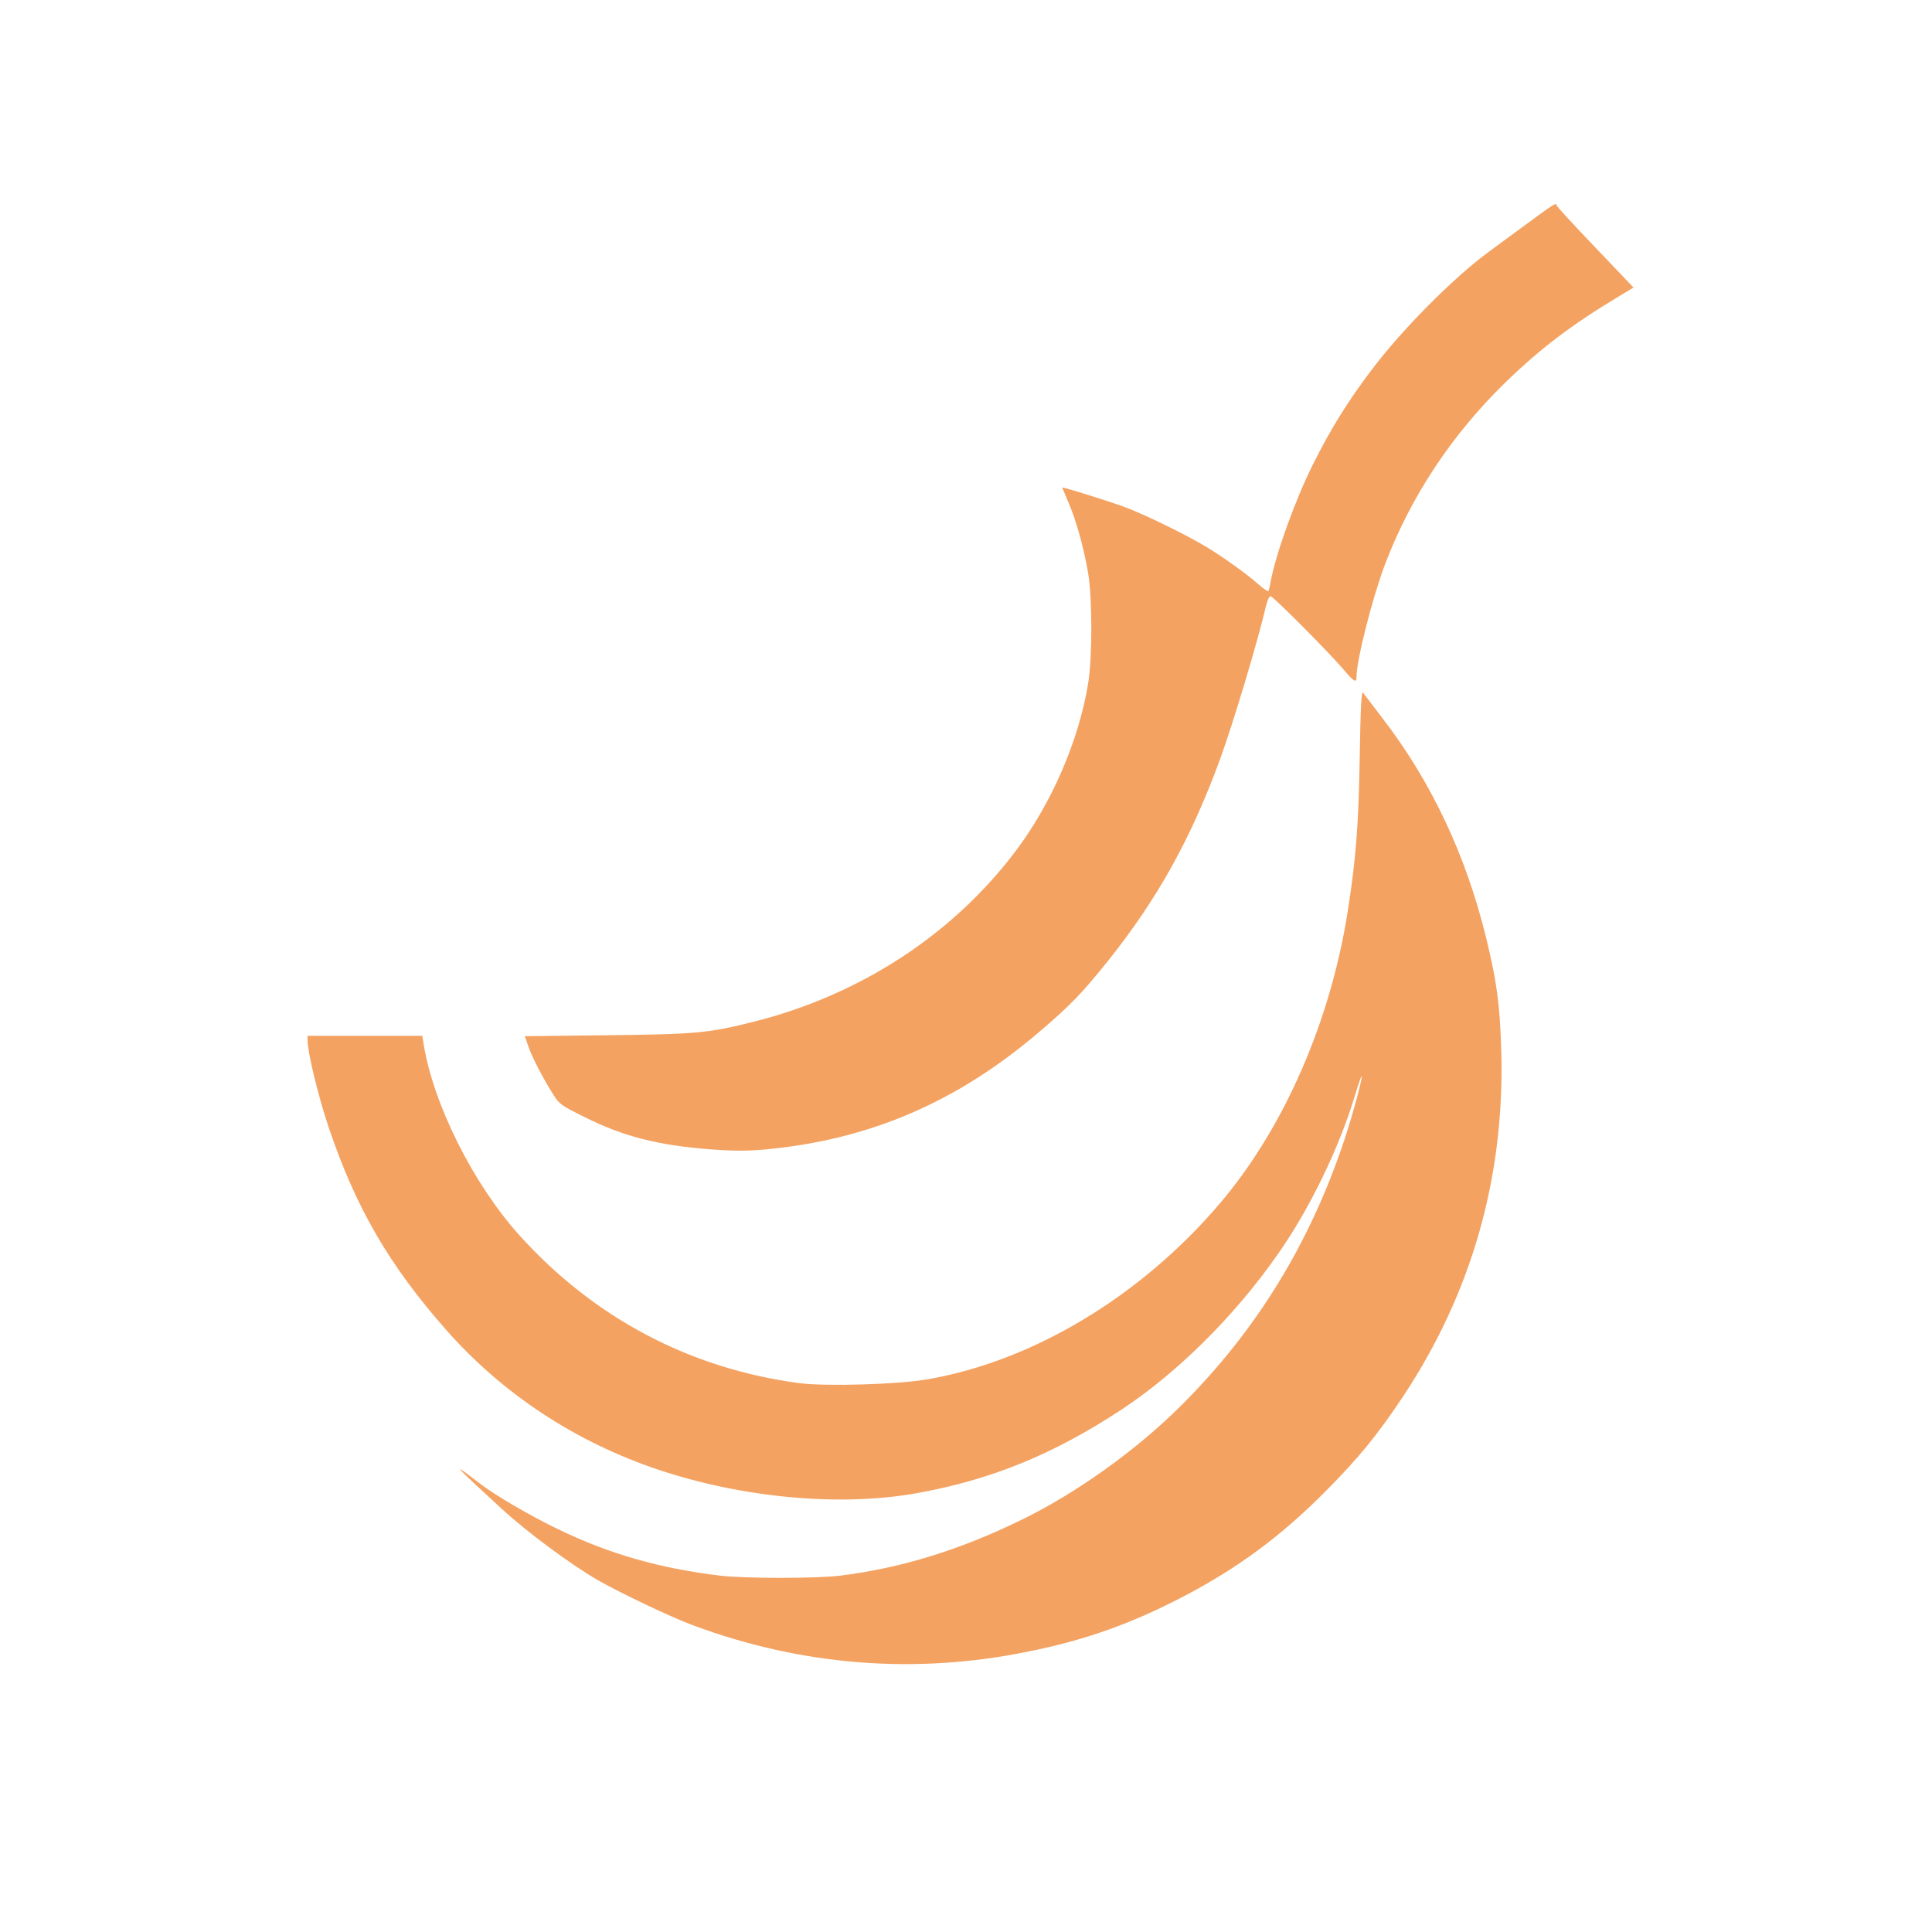
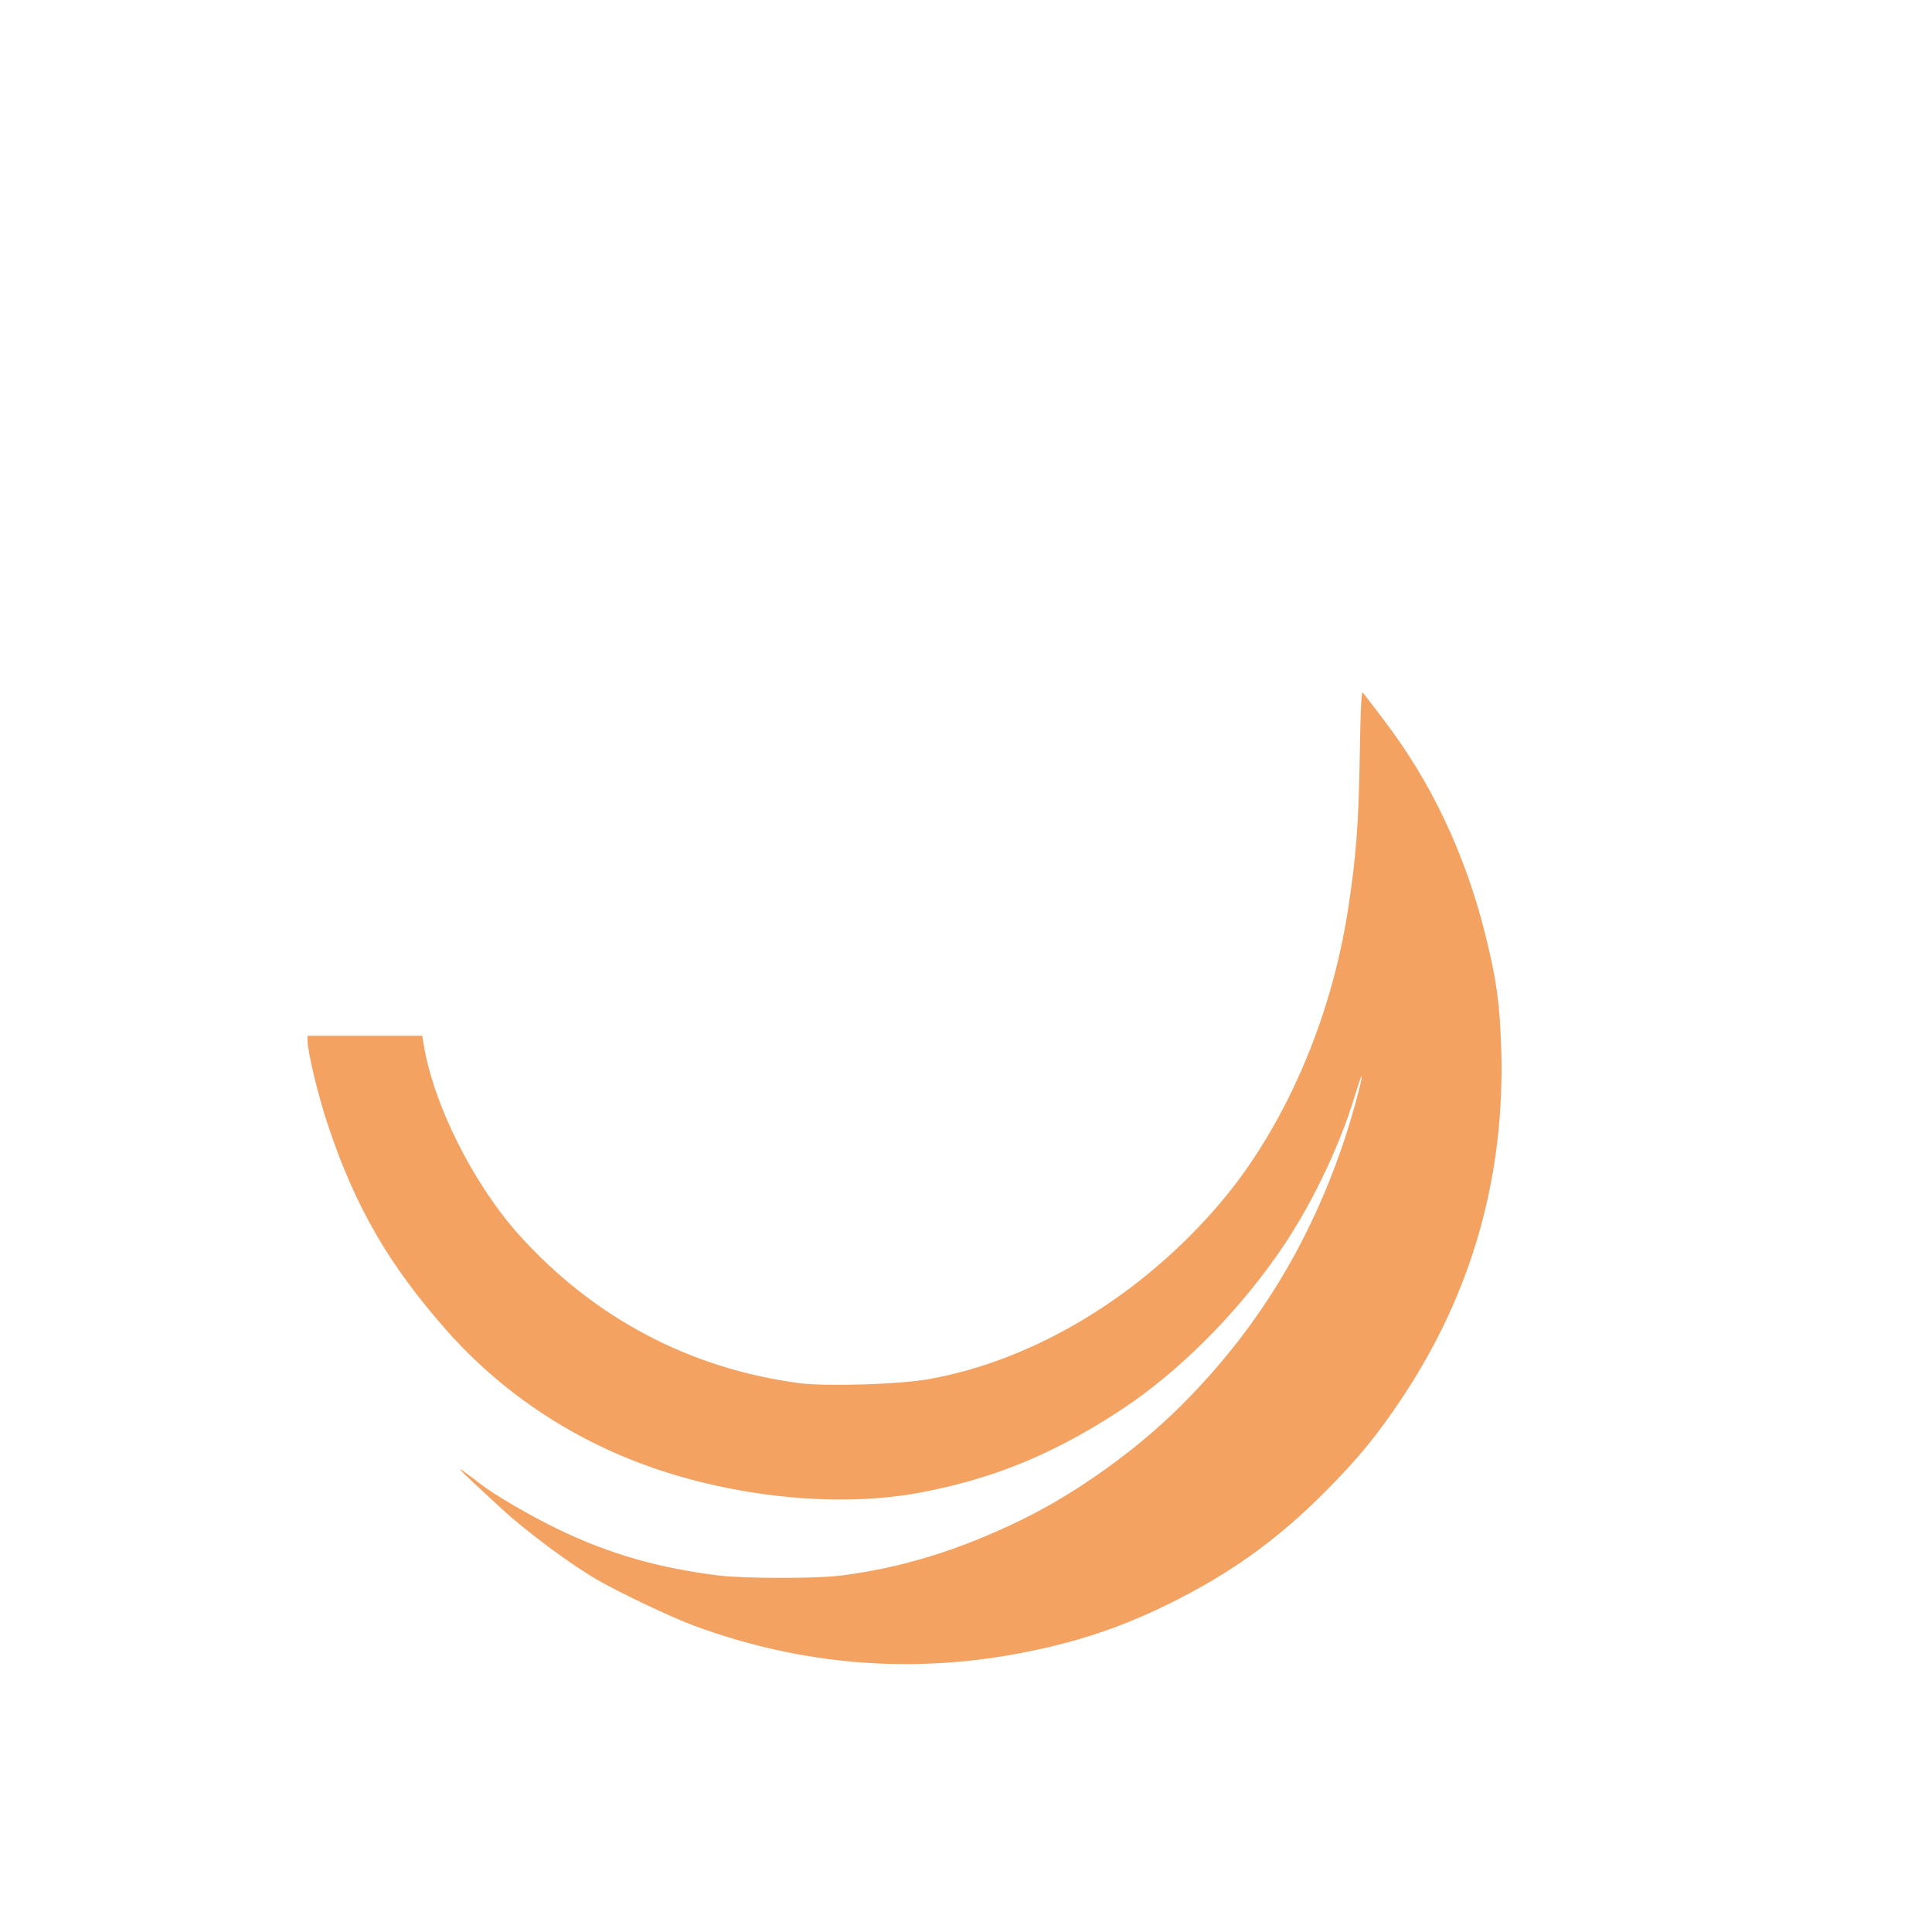
<svg xmlns="http://www.w3.org/2000/svg" version="1.0" width="1024pt" height="1024pt" viewBox="0 0 1024 1024" preserveAspectRatio="xMidYMid meet">
  <g transform="translate(0,1024) scale(0.1,-0.1)" fill="#F4A261" stroke="none">
-     <path d="M8100 9059 c-74 -54 -171 -125 -215 -158 -186 -138 -451 -405 -611 -616 -130 -171 -219 -315 -313 -502 -97 -194 -199 -478 -227 -629 -3 -21 -9 -42 -11 -47 -2 -4 -26 12 -52 35 -59 53 -184 143 -275 198 -105 64 -330 174 -436 213 -84 31 -330 108 -330 103 0 -1 16 -39 35 -84 42 -99 78 -232 102 -367 23 -137 23 -451 0 -590 -50 -302 -192 -630 -381 -882 -333 -444 -825 -766 -1390 -908 -242 -61 -307 -67 -783 -72 l-431 -5 19 -56 c20 -57 78 -170 134 -257 29 -47 42 -56 166 -117 203 -102 391 -149 666 -170 127 -9 191 -9 293 0 552 52 1016 252 1452 626 163 139 223 202 359 371 263 329 442 650 597 1075 69 189 200 626 242 808 7 28 17 52 24 52 14 0 318 -306 390 -392 53 -63 66 -70 66 -34 0 87 84 418 151 595 137 360 353 686 637 963 185 180 354 308 599 455 l81 49 -204 214 c-112 117 -204 217 -204 222 0 16 -16 6 -150 -93z" />
    <path d="M7207 6234 c-6 -365 -20 -544 -63 -819 -91 -588 -340 -1156 -679 -1554 -417 -490 -986 -833 -1545 -931 -158 -28 -541 -39 -683 -21 -581 77 -1090 346 -1486 786 -244 272 -455 694 -506 1013 l-7 42 -304 0 -304 0 0 -24 c0 -62 58 -302 112 -461 144 -427 320 -730 623 -1074 300 -340 686 -594 1125 -741 449 -150 966 -197 1370 -124 394 71 723 205 1086 444 294 194 597 494 825 820 168 238 326 563 410 842 18 60 34 106 36 104 6 -6 -46 -199 -88 -327 -183 -554 -467 -1018 -867 -1417 -237 -237 -557 -466 -847 -607 -327 -160 -638 -256 -960 -296 -126 -16 -508 -16 -640 0 -321 39 -584 114 -855 245 -148 71 -338 182 -418 244 -159 123 -143 104 115 -133 133 -123 364 -294 508 -378 118 -68 395 -200 510 -242 576 -214 1176 -261 1773 -139 304 61 545 147 822 291 291 152 518 320 752 555 179 180 277 300 413 504 366 551 542 1169 522 1839 -8 249 -23 359 -82 602 -107 433 -288 818 -545 1153 -52 68 -100 131 -106 139 -8 10 -13 -79 -17 -335z" />
  </g>
</svg>